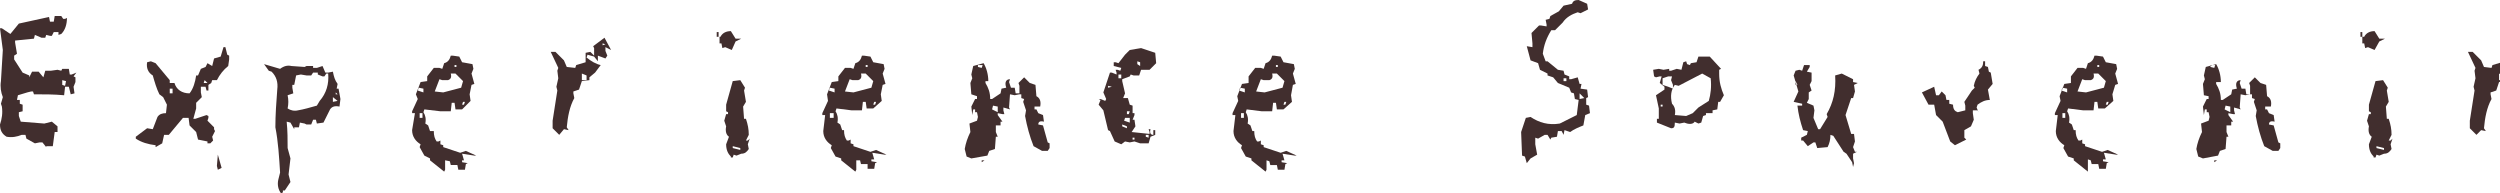
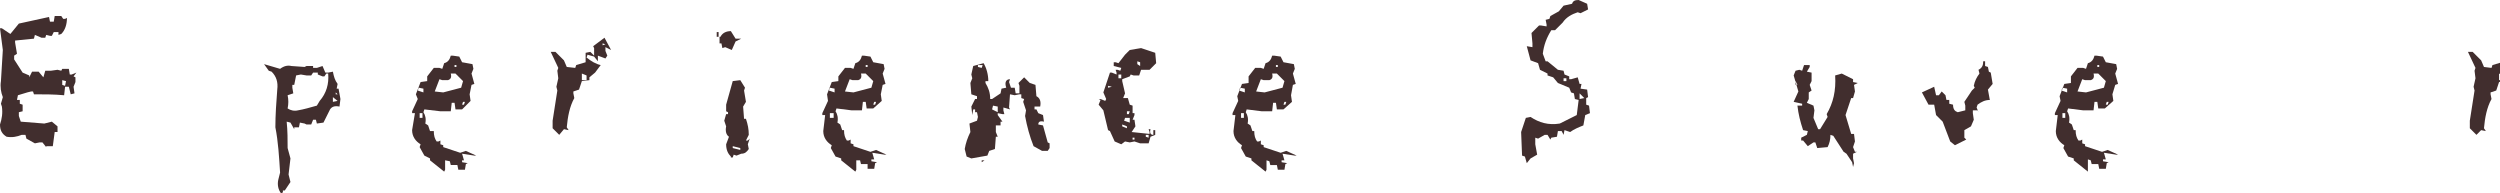
<svg xmlns="http://www.w3.org/2000/svg" version="1.1" id="レイヤー_1" x="0px" y="0px" viewBox="0 0 265.1 20.5" style="enable-background:new 0 0 265.1 20.5;" xml:space="preserve">
  <style type="text/css">
	.st0{fill:#412E2E;}
</style>
  <g>
    <g>
      <path class="st0" d="M4.9,15.6l-0.4-0.5H4.2l-0.5,0.1l-0.9-0.5l-0.1-0.4H2.3c-0.5,0.2-1,0.3-1.6,0.2C0.2,14.2,0,13.8,0,13.2    c0.2-0.6,0.3-1.2,0.2-1.9L0.1,11l0.2-0.7C0.1,9.8,0,9.2,0.1,8.6l0.2-3.3L0,3h0.2l0.9,0.6l0.9-1.1l3.2-0.7l0.1,0.5h0.4l0.1-0.6h0.7    L6.7,2h0.2l0.2-0.1c0,0.7-0.2,1.3-0.6,1.7L6.2,3.7V3.4H5.7L5.5,3.8H5.3L4.9,3.7L4.8,4H4.4L3.7,3.7L3.6,4.1l-2,0.2v0.2l0.2,1.2    L1.5,5.9v0.4l0.9,1.4L3.1,8v0.2l0.3-0.6h0.7l0.5,0.6l0.2-0.7h0.6l0.7-0.1l0.4,0.1l0.1-0.2h0.7l0.1,0.6h0.2l0.5-0.2L7.8,8.1    l0.2,0.1v0.5L7.8,9.2l0.1,0.7L7.5,10L7.3,9.2H6.9l-0.1,0.9C5.7,10,4.7,10,3.6,10L3.5,9.7H3.3C2.8,9.8,2.3,10,1.9,10.1l-0.1,0.5    h0.3V11l0.3,0.1v0.7L2,11.9v0.4l0.2,0.6l2.5,0.2l0.8-0.2l0.6,0.5V14H5.8l-0.2,1.5H4.9z M6.9,9.1L7,8.6L6.6,8.5V9L6.9,9.1z" />
-       <path class="st0" d="M16.5,15.6v-0.2c-0.8-0.1-1.5-0.3-2.1-0.7v-0.2l1.2-0.9l0.6,0.1l0.5-1.3c0.2-0.3,0.5-0.4,0.9-0.4l0.1-0.9    l-0.4-0.8L16.9,10c-0.3-0.6-0.5-1.3-0.7-2c-0.5-0.3-0.7-0.8-0.6-1.4L16,6.5l0.5,0.2L18,8.5v0.3h0.5c0.2,0.7,0.8,1.1,1.6,1.1    c0.4-0.5,0.6-1.2,0.7-1.9H21l0.3-0.7l0.5-0.2L22,6.7L22.5,7l0.2-0.8L23.4,6L23.7,5h0.2l0.2,0.8l0.2,0.1v0.4L24.2,7    c-0.5,0.4-0.9,0.9-1.2,1.5h-0.5l-0.1,0.3L22.1,9v0.6h-0.2l-0.1-0.4h-0.5v0.6l0.1,0.5l-0.6,0.6v0.6l-0.3,1.1h0.2l1.2-0.4l0.2,0.1    v0.2L22,12.8l0.7,0.7v0.2l0.1,0.2l-0.3,0.6l0.1,0.4l-0.3,0.3h-0.3V15L21,14.8L20.8,14l-0.7-0.7L20,12.5h-0.6l-1.5,1.8h-0.5    l-0.2,0.9L16.5,15.6z M18.3,9.9V9.4H18v0.5H18.3z M22,8.8l-0.3-0.3l-0.1,0.3H22z M23.1,18L23,17.6l0.1-1.2l0.4,1.4L23.1,18z" />
      <path class="st0" d="M29.8,20.5c-0.3-0.4-0.4-0.9-0.3-1.4l0.2-0.8c-0.1-1.6-0.2-3.3-0.5-4.8c0-1.3,0.1-2.7,0.2-4    c0.1-0.8-0.1-1.4-0.6-1.9l-0.3-0.1l-0.5-0.7l1.7,0.5C30.1,7,30.5,6.9,30.9,7l1.4,0.1L32.5,7h0.7v0.2h0.4L34.2,7l0.3,0.7h0.3    l0.5-0.1c0.1,0.5,0.2,0.9,0.5,1.3l-0.1,0.5h0.2l0.2,1.1L36,11.3c-0.5-0.1-0.8,0-1,0.3l-0.7,1.4l-0.7,0.1l-0.1-0.4h-0.3l-0.2,0.5    h-0.5l-0.2-0.1L31.8,13l-0.1,0.5h-0.5v0.2L30.8,13l-0.4-0.1c0.1,1,0.1,1.9,0.1,2.8l0.3,1.1l-0.2,1.7l0.2,0.8l-0.6,0.9h-0.2v0.2    L29.8,20.5z M33.6,11.2l0.3-0.5c0.7-0.8,1-1.8,0.9-2.9h-0.2l-0.2,0.3h-0.2l-0.5-0.2V7.7h-0.5L33,8h-0.5l-0.6-0.1L31.4,8L31.2,9H31    v0.3l0.1,0.6l-0.6,0.2c0.1,0.5,0.1,0.9,0,1.4c0.3,0.2,0.7,0.3,1.1,0.2C32.2,11.6,32.9,11.4,33.6,11.2z M35.8,10.7l-0.5-0.4v0.5    L35.8,10.7z M35.8,10l-0.2-0.2V10H35.8z" />
      <path class="st0" d="M47.1,18.2L45.6,17v-0.2L45,16.5l-0.5-0.9l0.1-0.3c-0.5-0.3-0.9-0.8-0.9-1.5L44,12h-0.3v-0.2l0.6-1.3L44.1,10    l0.5-1.3l0.7-0.1V8.1L46,7.2h0.6l0.3,0.1l0.2-0.6c0.4-0.1,0.6-0.4,0.7-0.8h0.2L48.7,6l0.3,0.6l1.1,0.2l0.1,0.5L50,7.8l0.3,1.1    L50,9L49.8,10l0.1,0.7L49,11.6h-0.7l-0.1-0.7h-0.3l-0.1,0.9h-1.1L45,11.6l-0.1,0.3c0.2,0.3,0.3,0.7,0.2,1.2l0.3,0.2l0.2,0.6H46    c0,0.5,0.1,0.8,0.3,1.1h0.2l0.2-0.1v0.4l0.3,0.1v0.2l1.8,0.6l0.6-0.2l1.1,0.5h-0.2l-1.3-0.2l0.2,0.7H49v0.2l0.6,0.1l-0.2,0.1    l-0.1,0.6h-0.7l-0.1-0.5h-0.7l-0.1-0.4L47.2,17V18L47.1,18.2z M44.9,9.8V9.4l-0.5-0.1l-0.1,0.3L44.9,9.8z M44.8,12.5V12h-0.3v0.5    H44.8z M48.9,9.3l0.2-0.7l-0.8-0.8h-0.5c0.1,0.4,0,0.6-0.3,0.7h-0.6l-0.3-0.1l-0.5,1.3L47,9.8L48.9,9.3z M48.4,7.1V6.9h-0.2v0.2    H48.4z M49.2,11.1l0.1-0.3h-0.2L49,11.1H49.2z" />
      <path class="st0" d="M59.3,14.3l-0.7-0.7v-0.8l0.5-3.2L59,9.2l0.2-0.9l-0.1-0.8l0.1-0.3l-0.8-1.7h0.5l0.9,0.9l0.3,0.7L61,7.2    l0.1-0.3l1-0.3V5.6l0.5-0.1L63,5.9V5.1l-0.1-0.2L64.1,4l0.7,1.3L64.2,5v0.4l0.2,0.5l-0.2,0.3l-0.8-0.3v0.6L63,6l-0.7-0.2l-0.1,0.3    c0.5,0.4,1,0.7,1.5,0.8l-0.6,0.8l-0.6,0.5v0.3l-0.8,0.1l-0.3,0.9l-0.6,0.2v0.2l0.1,0.5c-0.5,0.9-0.7,2-0.8,3.1l0.2,0.3l-0.5-0.1    L59.3,14.3z M62.2,8.5V8l-0.5-0.2v0.7H62.2z M64.2,4.7l-0.3-0.1v0.2L64.2,4.7z" />
      <path class="st0" d="M77.6,5.3L76.9,5l-0.3,0.1l-0.1-0.5h-0.2V3.9H76V3.4h0.2v0.5h0.2c0.2-0.4,0.6-0.6,1.1-0.6l0.5,0.8h0.6    l-0.6,0.3L77.6,5.3z M77.5,16.6c-0.3-0.3-0.5-0.7-0.5-1.3l0.3-0.8c-0.3-0.2-0.4-0.6-0.3-1.1l-0.2-0.6l0.2-0.7h0.2v-0.2L77,11.8    v-0.7l0.7-2.5l0.8-0.1L79,9.3l-0.1,0.3l0.2,1.2l-0.3,0.5l0.1,1.3h0.2c0.2,0.6,0.3,1.1,0.3,1.7l-0.3,0.6h0.2l0.2-0.2l-0.2,0.6    l0.1,0.5c-0.2,0.3-0.4,0.5-0.8,0.5l-0.5,0.2l-0.3-0.1l-0.1,0.3H77.5z M78.5,15.9v-0.2l-0.8-0.2v0.2L78.5,15.9z" />
      <path class="st0" d="M90.7,18.2L89.2,17v-0.2l-0.6-0.2l-0.5-0.9l0.1-0.3c-0.5-0.3-0.9-0.8-0.9-1.5l0.2-1.7h-0.3v-0.2l0.6-1.3    L87.7,10l0.5-1.3l0.7-0.1V8.1l0.7-0.9h0.6l0.3,0.1l0.2-0.6c0.4-0.1,0.6-0.4,0.7-0.8h0.2L92.3,6l0.3,0.6l1.1,0.2l0.1,0.5l-0.2,0.5    l0.3,1.1L93.6,9L93.4,10l0.1,0.7l-0.9,0.8h-0.7l-0.1-0.7h-0.3l-0.1,0.9h-1.1l-1.6-0.2l-0.1,0.3c0.2,0.3,0.3,0.7,0.2,1.2l0.3,0.2    l0.2,0.6h0.2c0,0.5,0.1,0.8,0.3,1.1h0.2l0.2-0.1v0.4l0.3,0.1v0.2l1.8,0.6l0.6-0.2l1.1,0.5h-0.2l-1.3-0.2l0.2,0.7h-0.3v0.2l0.6,0.1    l-0.2,0.1l-0.1,0.6h-0.7L92,17.4h-0.7l-0.1-0.4L90.8,17V18L90.7,18.2z M88.5,9.8V9.4L88,9.3l-0.1,0.3L88.5,9.8z M88.4,12.5V12H88    v0.5H88.4z M92.4,9.3l0.2-0.7l-0.8-0.8h-0.5c0.1,0.4,0,0.6-0.3,0.7h-0.6l-0.3-0.1l-0.5,1.3l0.9,0.1L92.4,9.3z M92,7.1V6.9h-0.2    v0.2H92z M92.8,11.1l0.1-0.3h-0.2l-0.1,0.3H92.8z" />
      <path class="st0" d="M103,16.8l-0.5-0.2l-0.2-0.8c0.1-0.6,0.3-1.2,0.6-1.8l-0.1-0.9l0.8-0.3l0.1-0.4l-0.1-0.5h-0.2v-0.3h-0.2    l-0.1,0.6l-0.1-0.9l0.4-0.8h0.2v-0.3L103,10l-0.1-1.2l0.2-0.5L103,7.9l0.2-0.9l1.1-0.3c0.3,0.5,0.5,1.2,0.5,1.9h-0.3v0.2    c0.3,0.5,0.5,1,0.5,1.7h0.2l0.9-0.6l0.1-0.5l0.5-0.1c-0.2-0.6,0-0.9,0.4-0.9l-0.1,0.3l0.2,0.6h0.4l0.1,0.6h0.4V9.1l-0.1-0.3    l0.6-0.6l0.6,0.6l0.6,0.2l0.1,1.2c0.4,0.2,0.5,0.6,0.4,1.1h-0.6v0.3h0.2l0.2,0.4l0.5,0.2l0.1,0.7c-0.4-0.1-0.6,0-0.6,0.3l0.5,0.1    l0.5,1.8l0.2,0.1v0.5l-0.2,0.3h-0.6l-0.9-0.5c-0.4-1-0.7-2.1-0.9-3.2l0.1-0.6l-0.3-0.9l0.1-0.3l-0.3-0.1v-0.4h-0.2l-0.5,0.1    l-0.5-0.1l-0.1,1.4l0.1,0.2l-0.7-0.2v0.3l0.1,0.4h-0.2l-0.5-0.1v0.2l0.5,0.7h-0.2v0.4h-0.5V14l0.2,0.5h-0.2l-0.1,1.3l-0.6,0.2    l-0.2,0.5L103,16.8z M104.1,7.2l0.1-0.3h-0.5v0.2L104.1,7.2z M104.1,17.2v-0.2h0.3L104.1,17.2z M105.8,11.9v-0.6l-0.5-0.1    l-0.1,0.4L105.8,11.9z" />
      <path class="st0" d="M118.9,15.3l-0.7-0.3l-0.5-1.1l-0.2-0.1l-0.5-2.1l-0.5-0.6l0.2-0.5h-0.2l0.2-0.1l0.5,0.2l0.1-0.2L117,9.8    l0.7-2.1h0.2l0.5,0.2V7.7l-0.1-0.3h0.2l0.3,0.1l0.1-0.3l-0.8-0.2V6.6h0.2l0.3,0.1l0.7-0.9l0.5-0.5l1.2-0.2l1.5,0.5l0.1,1.1    l-0.7,0.7L121,7.4L120.8,8h-0.6l-0.3-0.1l-0.1,0.2L119,8.4v0.2l0.3,1.3l-0.2,0.5h0.5l0.2,0.7l0.3,0.1V12h0.2v0.2l-0.2,0.5h0.2    l0.1,0.7l-0.4,0.6l1.9,0.2V14l-0.1-0.3h0.2c-0.1,0.4,0,0.6,0.3,0.6v-0.5h0.2v0.5l-0.5,0.2l-0.2,0.7h-0.9l-0.6-0.2l-0.5,0.1    l-0.5-0.1L118.9,15.3z M117.9,9.2l-0.4-0.1v0.2L117.9,9.2z M118.9,8.3V7.9h-0.3v0.4H118.9z M119.5,13.6v-0.2l-0.5-0.2v0.2    L119.5,13.6z M119.8,13v-0.5h-0.5l-0.1,0.3L119.8,13z M119.7,12.1l0.1-0.3h-0.3v0.3H119.7z M120.3,14.8v-0.2h-0.2v0.2H120.3z     M120.9,7V6.6l-0.3-0.1v0.3L120.9,7z M121.8,14.6v-0.3h-0.3v0.2L121.8,14.6z" />
      <path class="st0" d="M134.2,18.2l-1.5-1.2v-0.2l-0.6-0.2l-0.5-0.9l0.1-0.3c-0.5-0.3-0.9-0.8-0.9-1.5l0.2-1.7h-0.3v-0.2l0.6-1.3    l-0.1-0.5l0.5-1.3l0.7-0.1V8.1l0.7-0.9h0.6l0.3,0.1l0.2-0.6c0.4-0.1,0.6-0.4,0.7-0.8h0.2l0.7,0.1l0.3,0.6l1.1,0.2l0.1,0.5    l-0.2,0.5l0.3,1.1L137.1,9l-0.2,1.1l0.1,0.7l-0.9,0.8h-0.7l-0.1-0.7h-0.3l-0.1,0.9h-1.1l-1.6-0.2l-0.1,0.3    c0.2,0.3,0.3,0.7,0.2,1.2l0.3,0.2l0.2,0.6h0.2c0,0.5,0.1,0.8,0.3,1.1h0.2l0.2-0.1v0.4l0.3,0.1v0.2l1.8,0.6l0.6-0.2l1.1,0.5h-0.2    l-1.3-0.2l0.2,0.7h-0.3v0.2l0.6,0.1l-0.2,0.1l-0.1,0.6h-0.7l-0.1-0.5h-0.7l-0.1-0.4l-0.3-0.1V18L134.2,18.2z M132,9.8V9.4    l-0.5-0.1l-0.1,0.3L132,9.8z M131.9,12.5V12h-0.3v0.5H131.9z M136,9.3l0.2-0.7l-0.8-0.8h-0.5c0.1,0.4,0,0.6-0.3,0.7H134l-0.3-0.1    l-0.5,1.3l0.9,0.1L136,9.3z M135.5,7.1V6.9h-0.2v0.2H135.5z M136.3,11.1l0.1-0.3h-0.2l-0.1,0.3H136.3z" />
      <path class="st0" d="M161.9,17.3l-0.2-0.7l-0.3-0.1l-0.1-2.5l0.5-1.5l0.5-0.1c0.9,0.6,1.9,0.9,3.1,0.7l1.8-0.9l0.2-1.6l-0.4-0.1    l-0.1-0.6l-0.3-0.1l-0.2-0.5l-1.2-0.5l-0.5-0.6L164.1,8V7.8l-0.8-0.4l-0.2-0.7l-0.8-0.3l-0.4-1.5l0.6,0.1V4.6l-0.1-1.1l0.8-0.8    h0.2l0.6,0.1V2.6l-0.1-0.5l0.4-0.1l0.1-0.3l0.9-0.5l0.5-0.6l0.9-0.2c0.1-0.3,0.3-0.4,0.7-0.4l0.9,0.4l0.1,0.6l-0.8,0.4l-0.3-0.1    c-0.6,0.2-1.2,0.5-1.6,1.1l-0.8,0.8h-0.4c-0.5,0.8-0.8,1.6-0.9,2.5l0.3,0.8h0.2l1.1,0.9l0.6,0.1l0.1,0.4l0.5,0.2v0.3h0.2l0.7-0.2    l0.2,0.7h0.2l-0.1,0.5l0.7,0.1l0.1,0.8l-0.2,0.1v0.7l0.3,0.1l0.1,0.8l-0.5,0.2l-0.2,1.1c-0.5,0.2-1,0.4-1.4,0.7l-0.6-0.2l-0.1,0.5    l-0.2-0.4h-0.4l-0.1,0.6l-0.6,0.1l-0.1,0.2l-0.3-0.5h-0.3l-0.7,0.4l-0.3-0.1v0.7l0.2,1.1l-0.7,0.4L161.9,17.3z M166.1,8.6V8.3    h-0.3v0.3H166.1z M168,10.4l-0.5-0.5v0.6L168,10.4z" />
-       <path class="st0" d="M177.2,13.6l-1.5-0.6v-0.4h0.2v-1.1l-0.3-1.4l0.9-0.6V9.2L176,8.8l0.2-0.7H176l-0.4,0.1l-0.2-0.1l-0.1-0.7    l0.6-0.1l0.5,0.1l0.6-0.1v0.2h0.2l0.6-0.2l0.5,0.1l0.2-0.8l0.3-0.1l0.1,0.3l0.3,0.1l0.1-0.2l0.6-0.1l0.2-0.6h1.2l1.2,1.3l-0.2,0.1    v0.4c0,0.9,0.2,1.6,0.5,2.3l-0.4,0.7h-0.2l-0.1,0.8l-0.5,0.1v0.3h-0.7v0.2l-0.3,0.1l-0.2,0.7l-0.3,0.1l-0.4-0.2    c-0.1,0.2-0.4,0.3-0.8,0.2l-0.3-0.1l-0.5,0.1l-0.5-0.1C177.6,13.5,177.5,13.6,177.2,13.6z M176.3,11.3v-0.2h-0.2v0.2H176.3z     M177.4,9.4V9l-0.2-0.5l0.1-0.4h-0.4l-0.6,0.2V9l0.6,0.2L177.4,9.4z M179.5,12l0.6-0.6l1.1-0.7c0.2-0.7,0.3-1.5,0.2-2.4l-0.9-0.5    L178,9.1L177.6,9c-0.4,0.5-0.5,1.2-0.3,2c0.3,0.3,0.4,0.7,0.3,1.2l1.2,0.1L179.5,12z" />
      <path class="st0" d="M196.5,17.7l-0.1-0.5l-0.6-0.9l-0.3-0.2l-1.1-1.7l-0.3-0.1c0,0.5-0.1,0.9-0.3,1.3l-1.1,0.1l-0.2-0.6h-0.2    l-0.6,0.4l-0.5-0.6h-0.2v-0.3l0.6-0.3l0.1-0.4l-0.5-0.1c-0.3-0.9-0.5-1.7-0.6-2.6h0.5v-0.2l-0.9-0.2l0.5-1.1L190.2,8l0.2-0.5    l0.4-0.1l0.3,0.1l0.2-0.6h0.6v0.2l-0.3,0.5l0.5,0.1v0.9L191.9,9l0.2,0.6l-0.3,0.2v0.7l-0.2,0.4l0.7,0.3l0.1,0.5l-0.1,0.8l0.5,1.2    h0.2l0.8-1.3l-0.1-0.3c0.7-1.2,1-2.5,0.9-4.1l0.7-0.2l1.2,0.6v0.3l0.5,0.1L196.6,9l0.1,0.7l-0.2,0.7h-0.2    c-0.2,0.6-0.4,1.2-0.6,1.8l0.6,2h0.3l0.1,0.8l-0.2,0.6l0.2,0.5h0.2l-0.4,0.2v0.5l0.1,0.5L196.5,17.7z M190.6,9l-0.2-0.4V9H190.6z" />
      <path class="st0" d="M207.3,15.4l-0.5-0.4l-0.8-2.1l-0.7-0.7l-0.2-1.1h-0.6l-0.7-1.3l1.3-0.6l0.2,0.9h0.3l0.3-0.4l0.4,0.4l0.1,0.5    h0.3V11l0.4,0.1c0,0.5,0.2,0.7,0.5,0.8l0.8-0.2v-0.5l-0.1-0.4l0.8-1.2l0.3-0.3l-0.1-0.2c0.1-0.5,0.3-0.9,0.6-1.3l-0.1-0.4    c0.4-0.2,0.5-0.5,0.5-0.9h0.2V7l0.3,0.1l0.1,0.5l0.2,0.1l0.2,1.2l-0.5,0.6l0.2,1.1c-0.5,0-0.9,0.2-1.3,0.5l-0.1,0.3l0.2,0.5    l-0.1-0.2h-0.5v0.3l0.1,0.7l-0.3,0.7l-0.7,0.4v0.8l0.2,0.2L207.3,15.4z" />
      <path class="st0" d="M221.4,18.2l-1.5-1.2v-0.2l-0.6-0.2l-0.5-0.9l0.1-0.3c-0.5-0.3-0.9-0.8-0.9-1.5l0.2-1.7h-0.3v-0.2l0.6-1.3    l-0.1-0.5l0.5-1.3l0.7-0.1V8.1l0.7-0.9h0.6l0.3,0.1l0.2-0.6c0.4-0.1,0.6-0.4,0.7-0.8h0.2L223,6l0.3,0.6l1.1,0.2l0.1,0.5l-0.2,0.5    l0.3,1.1L224.3,9L224,10l0.1,0.7l-0.9,0.8h-0.7l-0.1-0.7h-0.3l-0.1,0.9h-1.1l-1.6-0.2l-0.1,0.3c0.2,0.3,0.3,0.7,0.2,1.2l0.3,0.2    l0.2,0.6h0.2c0,0.5,0.1,0.8,0.3,1.1h0.2l0.2-0.1v0.4l0.3,0.1v0.2l1.8,0.6l0.6-0.2l1.1,0.5h-0.2l-1.3-0.2l0.2,0.7h-0.3v0.2l0.6,0.1    l-0.2,0.1l-0.1,0.6h-0.7l-0.1-0.5h-0.7l-0.1-0.4l-0.3-0.1V18L221.4,18.2z M219.2,9.8V9.4l-0.5-0.1l-0.1,0.3L219.2,9.8z M219,12.5    V12h-0.3v0.5H219z M223.1,9.3l0.2-0.7l-0.8-0.8h-0.5c0.1,0.4,0,0.6-0.3,0.7h-0.6l-0.3-0.1l-0.5,1.3l0.9,0.1L223.1,9.3z M222.6,7.1    V6.9h-0.2v0.2H222.6z M223.5,11.1l0.1-0.3h-0.2l-0.1,0.3H223.5z" />
-       <path class="st0" d="M233.6,16.8l-0.5-0.2l-0.2-0.8c0.1-0.6,0.3-1.2,0.6-1.8l-0.1-0.9l0.8-0.3l0.1-0.4l-0.1-0.5H234v-0.3h-0.2    l-0.1,0.6l-0.1-0.9l0.4-0.8h0.2v-0.3l-0.5-0.1l-0.1-1.2l0.2-0.5l-0.1-0.4l0.2-0.9l1.1-0.3c0.3,0.5,0.5,1.2,0.5,1.9H235v0.2    c0.3,0.5,0.5,1,0.5,1.7h0.2l0.9-0.6l0.1-0.5l0.5-0.1c-0.2-0.6,0-0.9,0.4-0.9l-0.1,0.3l0.2,0.6h0.4l0.1,0.6h0.4V9.1l-0.1-0.3    l0.6-0.6l0.6,0.6l0.6,0.2l0.1,1.2c0.4,0.2,0.5,0.6,0.4,1.1h-0.6v0.3h0.2l0.2,0.4l0.5,0.2l0.1,0.7c-0.4-0.1-0.6,0-0.6,0.3l0.5,0.1    l0.5,1.8l0.2,0.1v0.5l-0.2,0.3H241l-0.9-0.5c-0.4-1-0.7-2.1-0.9-3.2l0.1-0.6l-0.3-0.9l0.1-0.3l-0.3-0.1v-0.4h-0.2l-0.5,0.1    l-0.5-0.1l-0.1,1.4l0.1,0.2l-0.7-0.2v0.3l0.1,0.4h-0.2l-0.5-0.1v0.2l0.5,0.7h-0.2v0.4h-0.5V14l0.2,0.5h-0.2l-0.1,1.3l-0.6,0.2    l-0.2,0.5L233.6,16.8z M234.8,7.2l0.1-0.3h-0.5v0.2L234.8,7.2z M234.8,17.2v-0.2h0.3L234.8,17.2z M236.5,11.9v-0.6l-0.5-0.1    l-0.1,0.4L236.5,11.9z" />
-       <path class="st0" d="M251.8,5.3L251.1,5l-0.3,0.1l-0.1-0.5h-0.2V3.9h-0.2V3.4h0.2v0.5h0.2c0.2-0.4,0.6-0.6,1.1-0.6l0.5,0.8h0.6    l-0.6,0.3L251.8,5.3z M251.7,16.6c-0.3-0.3-0.5-0.7-0.5-1.3l0.3-0.8c-0.3-0.2-0.4-0.6-0.3-1.1l-0.2-0.6l0.2-0.7h0.2v-0.2l-0.2-0.1    v-0.7l0.7-2.5l0.8-0.1l0.5,0.8l-0.1,0.3l0.2,1.2l-0.3,0.5l0.1,1.3h0.2c0.2,0.6,0.3,1.1,0.3,1.7l-0.3,0.6h0.2l0.2-0.2l-0.2,0.6    l0.1,0.5c-0.2,0.3-0.4,0.5-0.8,0.5l-0.5,0.2l-0.3-0.1l-0.1,0.3H251.7z M252.8,15.9v-0.2l-0.8-0.2v0.2L252.8,15.9z" />
      <path class="st0" d="M262.6,14.3l-0.7-0.7v-0.8l0.5-3.2l-0.1-0.4l0.2-0.9l-0.1-0.8l0.1-0.3l-0.8-1.7h0.5l0.9,0.9l0.3,0.7l0.8,0.1    l0.1-0.3l1-0.3V5.6l0.5-0.1l0.5,0.5V5.1l-0.1-0.2l1.2-0.8l0.7,1.3L267.5,5v0.4l0.2,0.5l-0.2,0.3l-0.8-0.3v0.6L266.3,6l-0.7-0.2    l-0.1,0.3c0.5,0.4,1,0.7,1.5,0.8l-0.6,0.8l-0.6,0.5v0.3L265,8.7l-0.3,0.9l-0.6,0.2v0.2l0.1,0.5c-0.5,0.9-0.7,2-0.8,3.1l0.2,0.3    l-0.5-0.1L262.6,14.3z M265.5,8.5V8L265,7.8v0.7H265.5z M267.5,4.7l-0.3-0.1v0.2L267.5,4.7z" />
    </g>
  </g>
</svg>